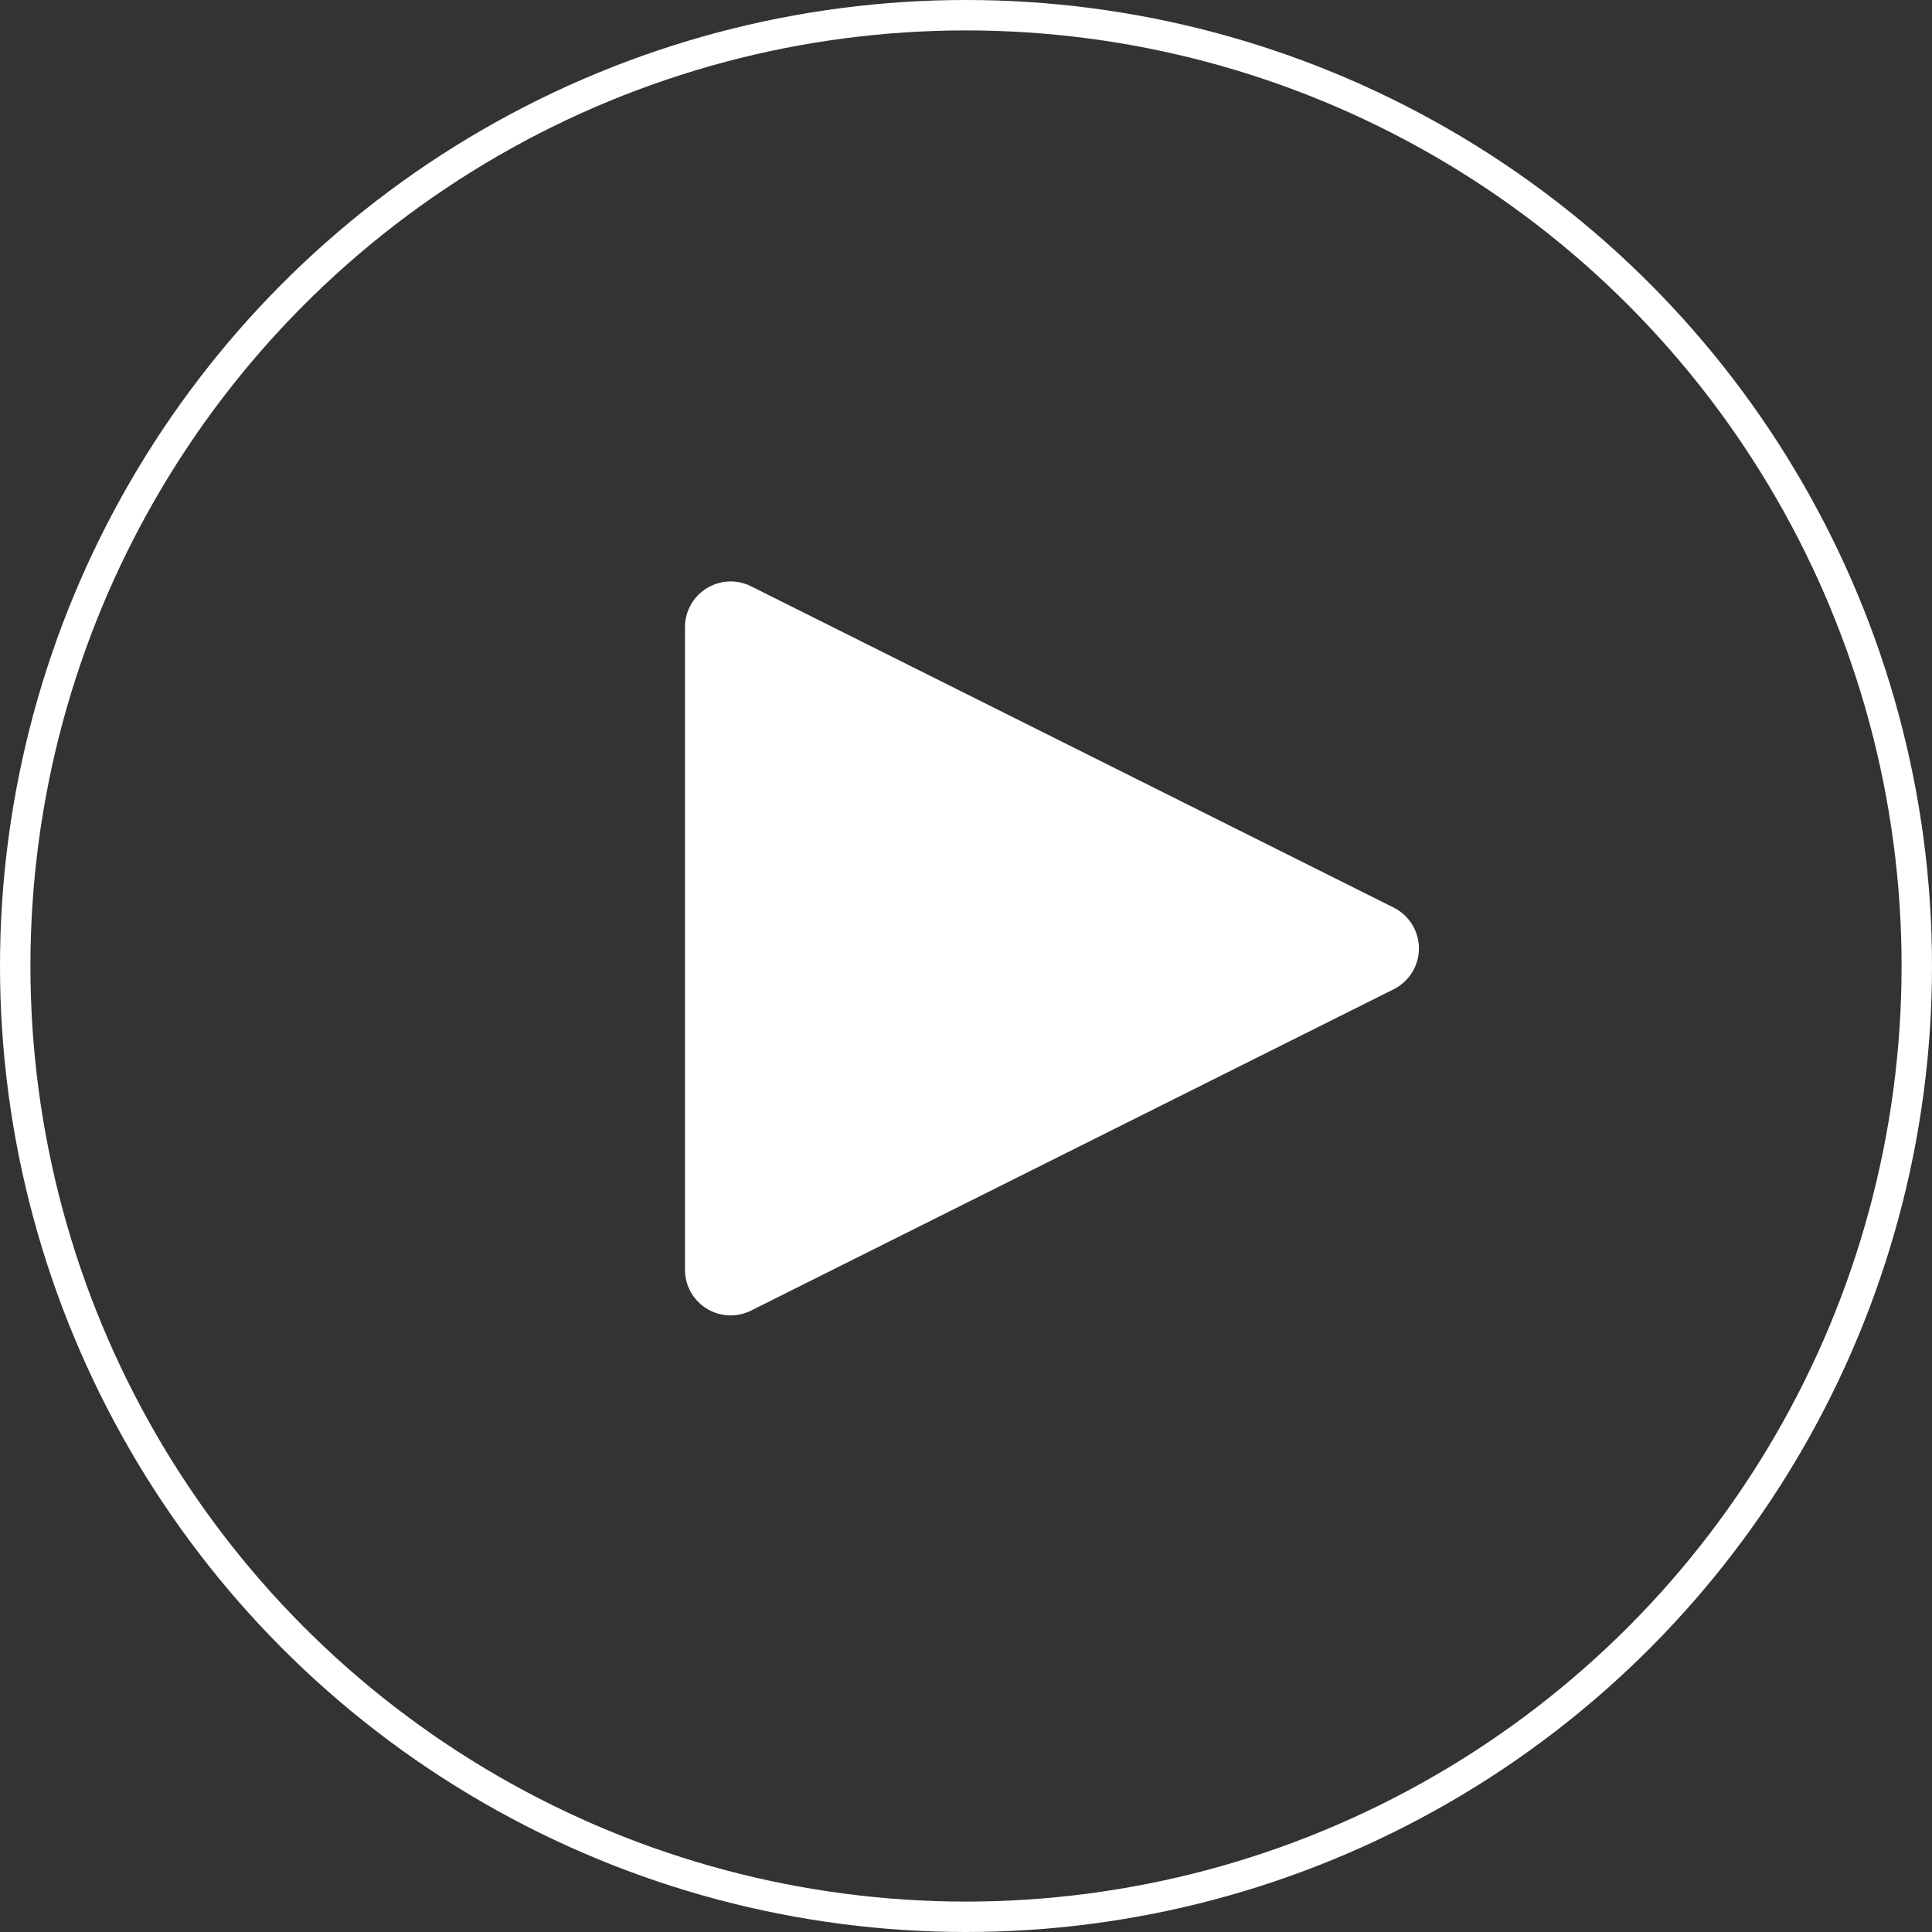
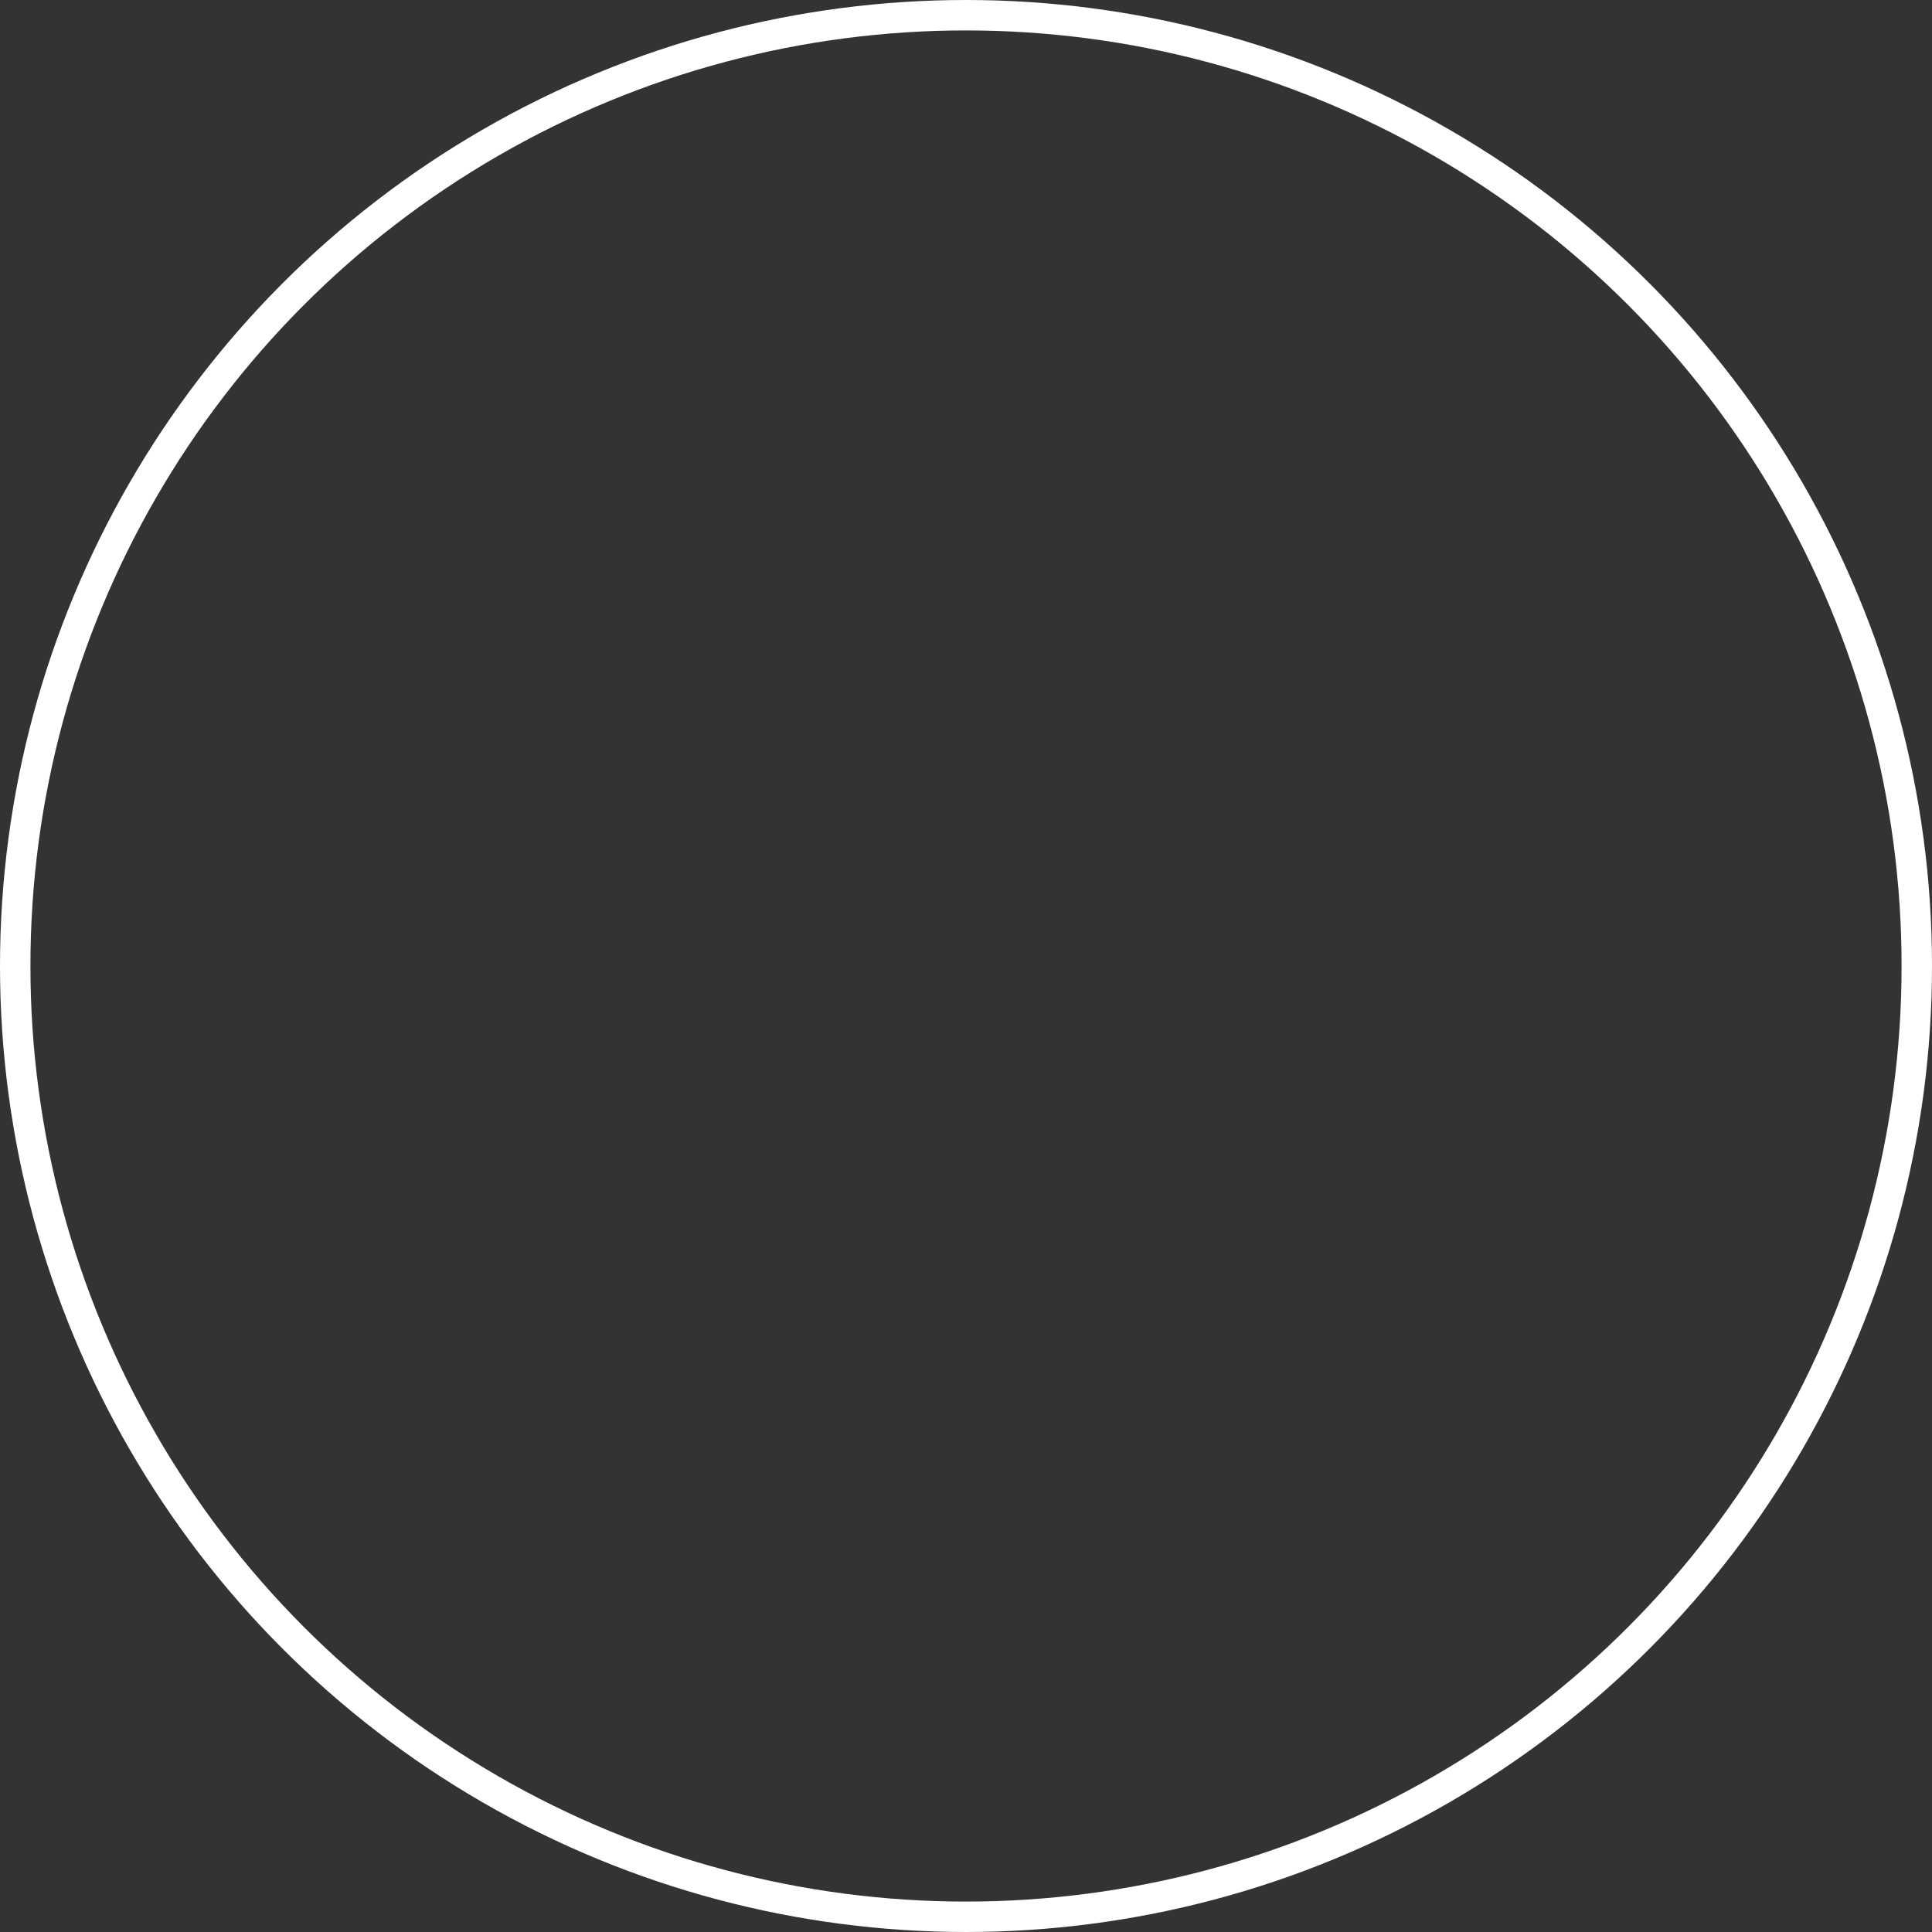
<svg xmlns="http://www.w3.org/2000/svg" width="127px" height="127px" viewBox="0 0 127 127" version="1.1">
  <rect x="0" y="0" width="127" height="127" fill="#333333" stroke="none" />
  <title>Play Button</title>
  <g id="Support-and-Resources" stroke="none" stroke-width="1" fill="none" fill-rule="evenodd">
    <g id="4.5-Resources" transform="translate(-657, -700)">
      <g id="How-OPZ-Works-Thumbnail" transform="translate(304, 532)">
        <g id="Play-Button" transform="translate(353, 168)">
-           <path d="M49.369,38.539 L91.615,59.662 C93.097,60.403 93.698,62.205 92.957,63.687 C92.667,64.268 92.196,64.738 91.615,65.029 L49.369,86.152 C47.887,86.893 46.085,86.292 45.344,84.81 C45.136,84.394 45.027,83.934 45.027,83.469 L45.027,41.222 C45.027,39.565 46.37,38.222 48.027,38.222 C48.493,38.222 48.952,38.331 49.369,38.539 Z" id="Rectangle" fill="#FFFFFF" />
          <circle id="Oval" stroke="#FFFFFF" stroke-width="2" cx="63.5" cy="63.5" r="62.5" />
        </g>
      </g>
    </g>
  </g>
</svg>